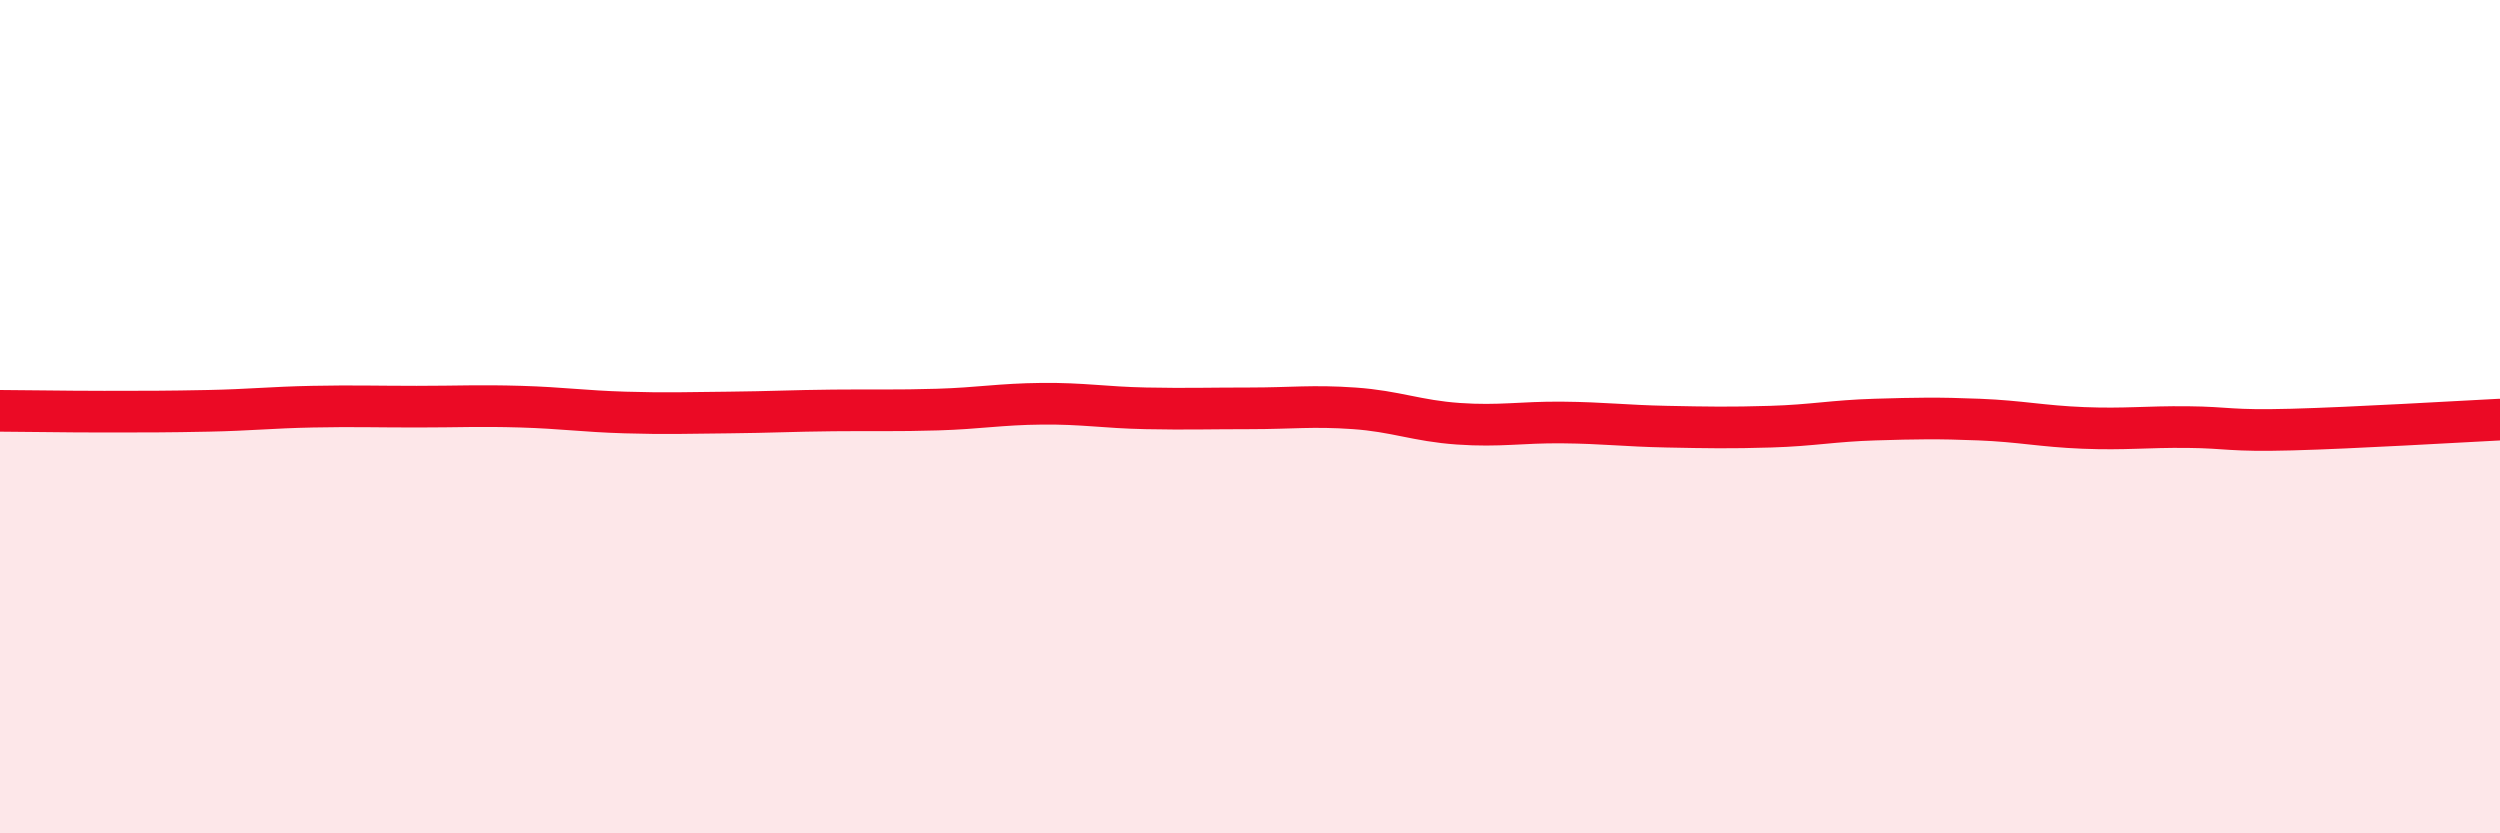
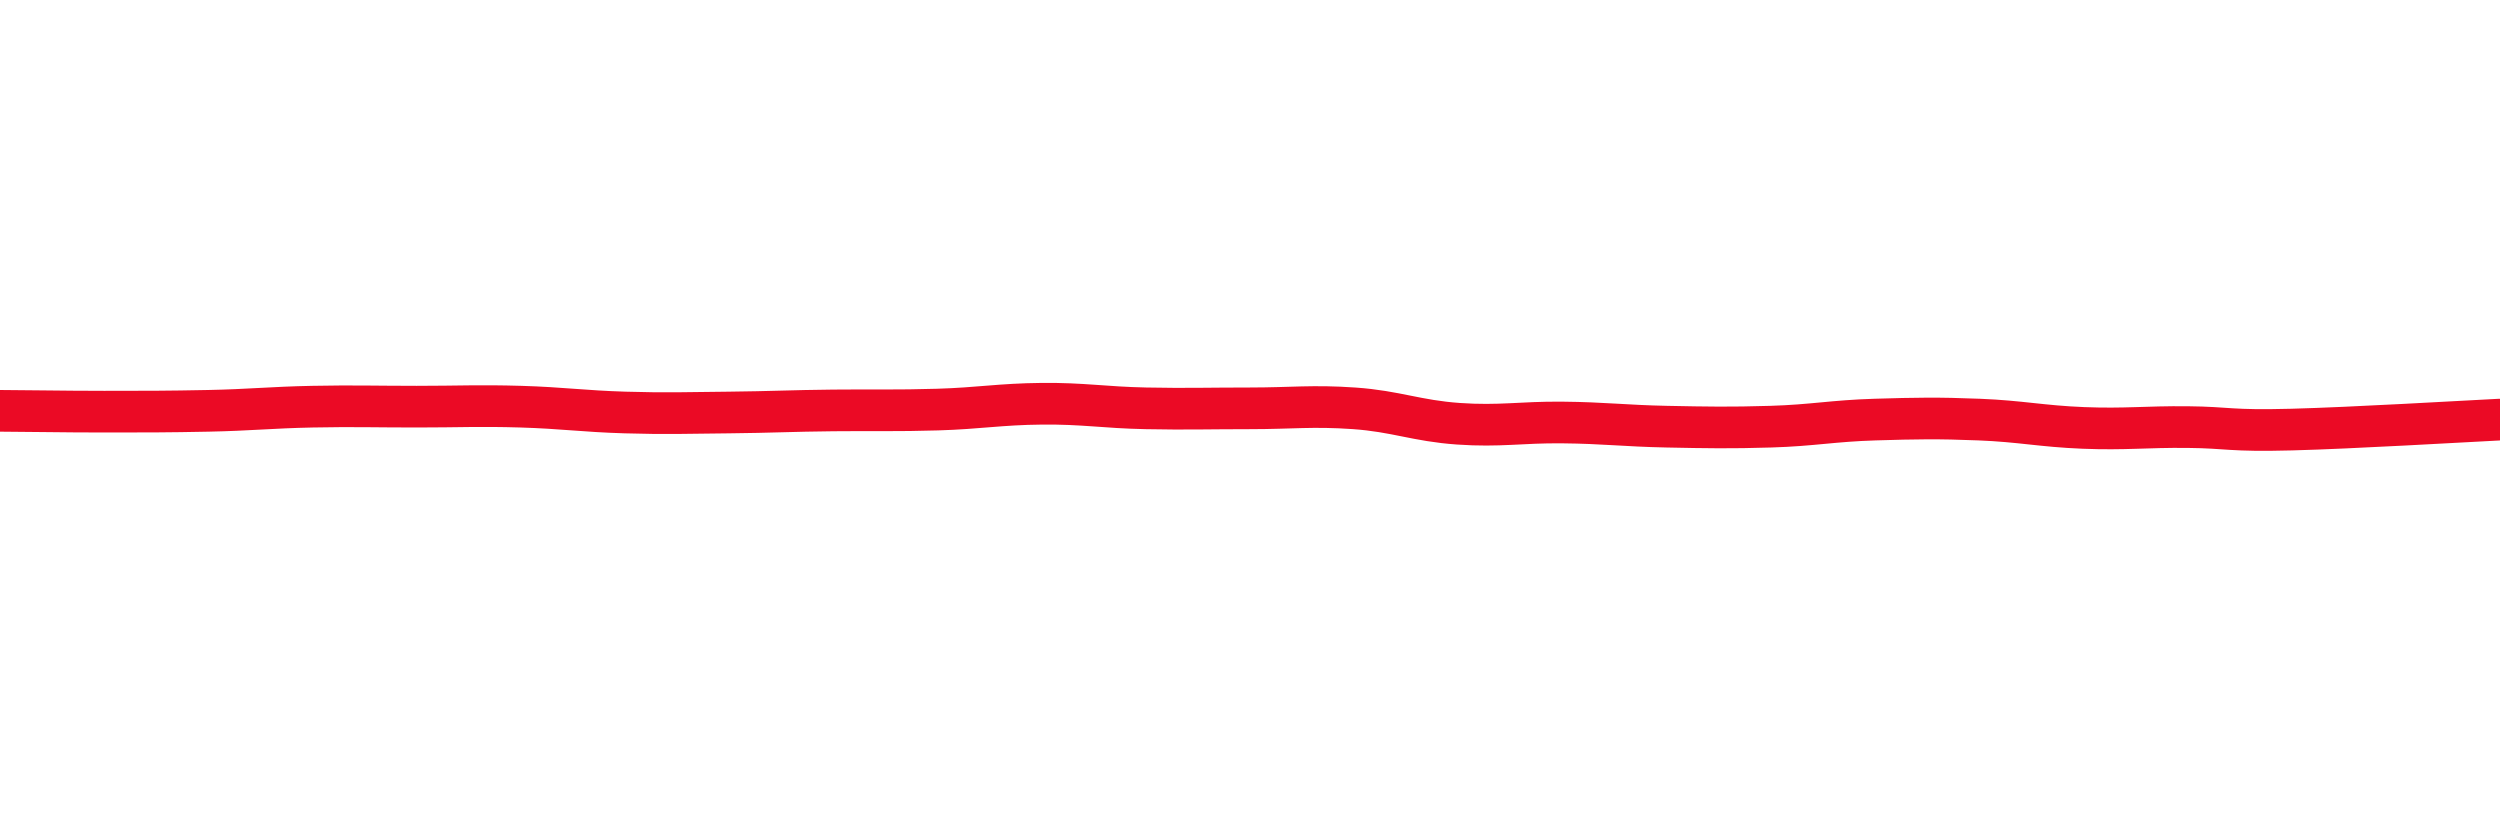
<svg xmlns="http://www.w3.org/2000/svg" width="60" height="20" viewBox="0 0 60 20">
-   <path d="M 0,9.86 C 0.5,9.86 1.5,9.88 2.5,9.88 C 3.5,9.88 4,9.88 5,9.86 C 6,9.84 6.5,9.78 7.5,9.76 C 8.5,9.74 9,9.76 10,9.76 C 11,9.76 11.5,9.73 12.5,9.76 C 13.5,9.79 14,9.87 15,9.9 C 16,9.93 16.5,9.91 17.5,9.9 C 18.5,9.89 19,9.86 20,9.85 C 21,9.84 21.5,9.86 22.5,9.83 C 23.5,9.8 24,9.7 25,9.69 C 26,9.68 26.5,9.78 27.5,9.8 C 28.5,9.82 29,9.8 30,9.8 C 31,9.8 31.5,9.73 32.5,9.8 C 33.5,9.87 34,10.1 35,10.17 C 36,10.24 36.5,10.13 37.5,10.14 C 38.5,10.15 39,10.22 40,10.24 C 41,10.26 41.5,10.27 42.5,10.24 C 43.5,10.21 44,10.1 45,10.07 C 46,10.04 46.5,10.03 47.5,10.07 C 48.5,10.11 49,10.23 50,10.27 C 51,10.31 51.5,10.24 52.5,10.25 C 53.5,10.26 53.5,10.35 55,10.31 C 56.5,10.27 59,10.12 60,10.07L60 20L0 20Z" fill="#EB0A25" opacity="0.1" stroke-linecap="round" stroke-linejoin="round" />
  <path d="M 0,9.86 C 0.5,9.86 1.5,9.88 2.5,9.88 C 3.5,9.88 4,9.88 5,9.86 C 6,9.84 6.5,9.78 7.5,9.76 C 8.5,9.74 9,9.76 10,9.76 C 11,9.76 11.5,9.73 12.5,9.76 C 13.5,9.79 14,9.87 15,9.9 C 16,9.93 16.5,9.91 17.5,9.9 C 18.5,9.89 19,9.86 20,9.85 C 21,9.84 21.5,9.86 22.5,9.83 C 23.5,9.8 24,9.7 25,9.69 C 26,9.68 26.5,9.78 27.5,9.8 C 28.5,9.82 29,9.8 30,9.8 C 31,9.8 31.5,9.73 32.5,9.8 C 33.5,9.87 34,10.1 35,10.17 C 36,10.24 36.5,10.13 37.5,10.14 C 38.5,10.15 39,10.22 40,10.24 C 41,10.26 41.5,10.27 42.5,10.24 C 43.5,10.21 44,10.1 45,10.07 C 46,10.04 46.5,10.03 47.5,10.07 C 48.5,10.11 49,10.23 50,10.27 C 51,10.31 51.5,10.24 52.5,10.25 C 53.5,10.26 53.5,10.35 55,10.31 C 56.5,10.27 59,10.12 60,10.07" stroke="#EB0A25" stroke-width="1" fill="none" stroke-linecap="round" stroke-linejoin="round" />
</svg>